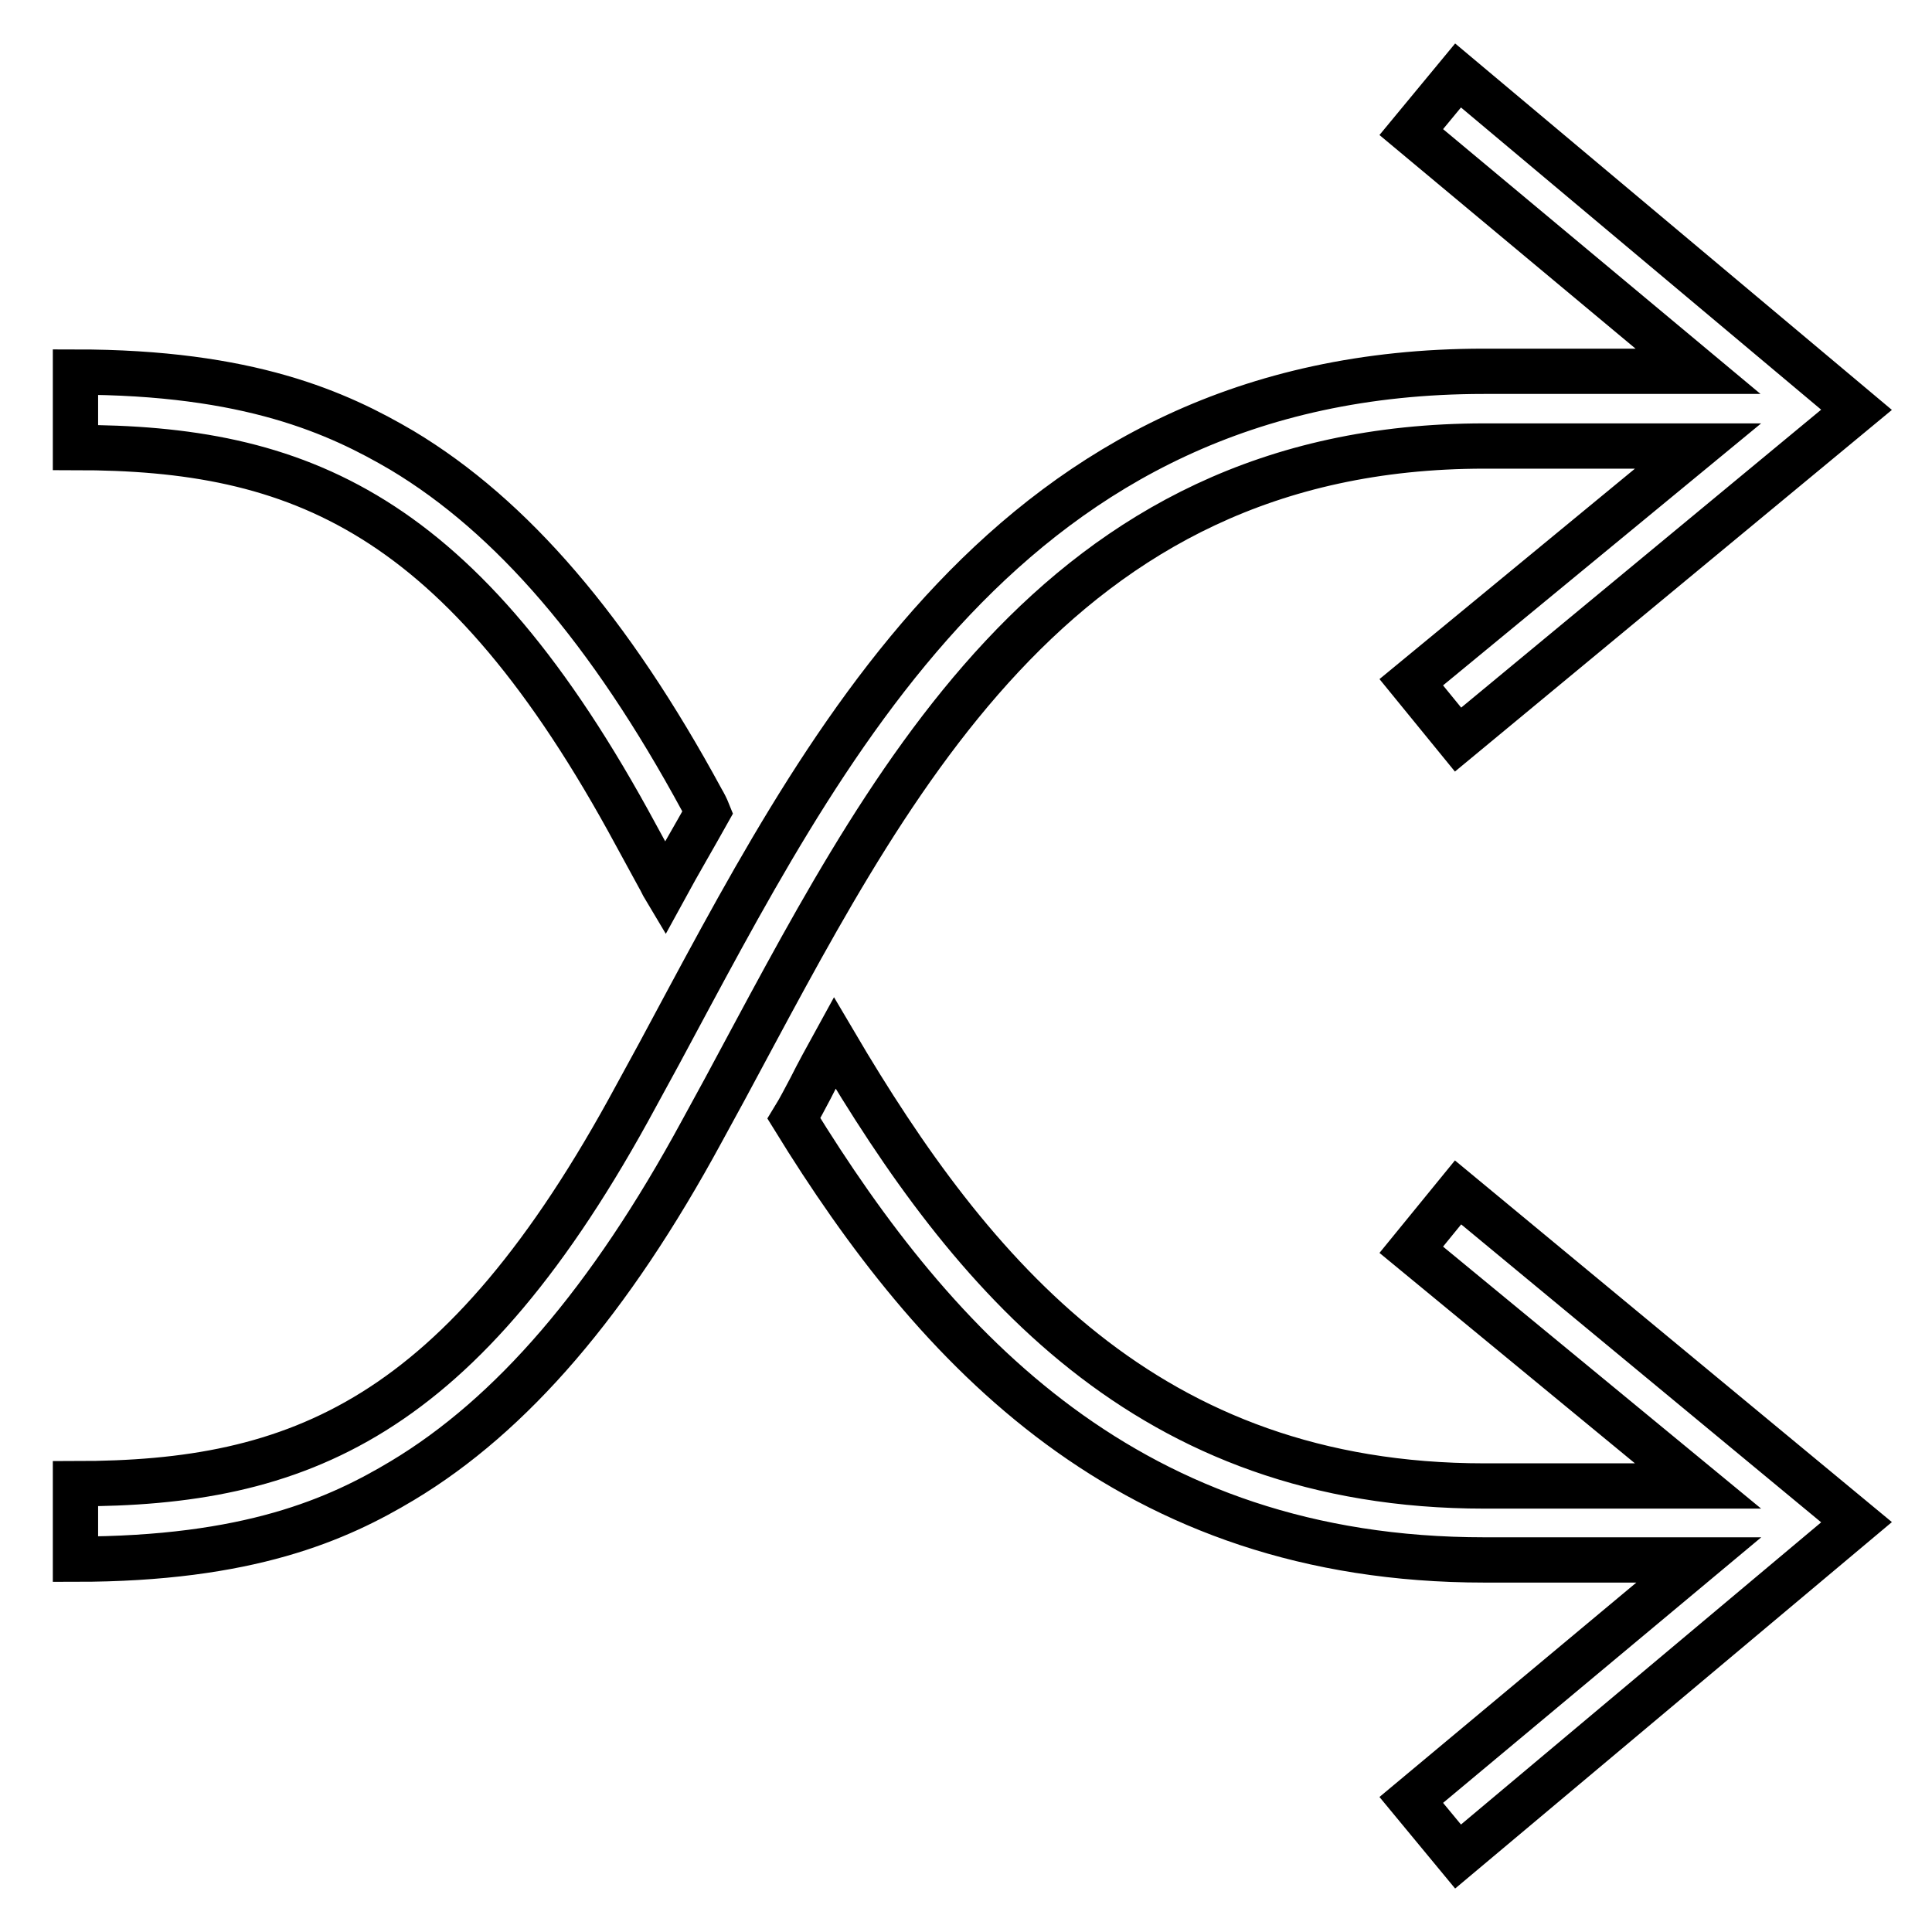
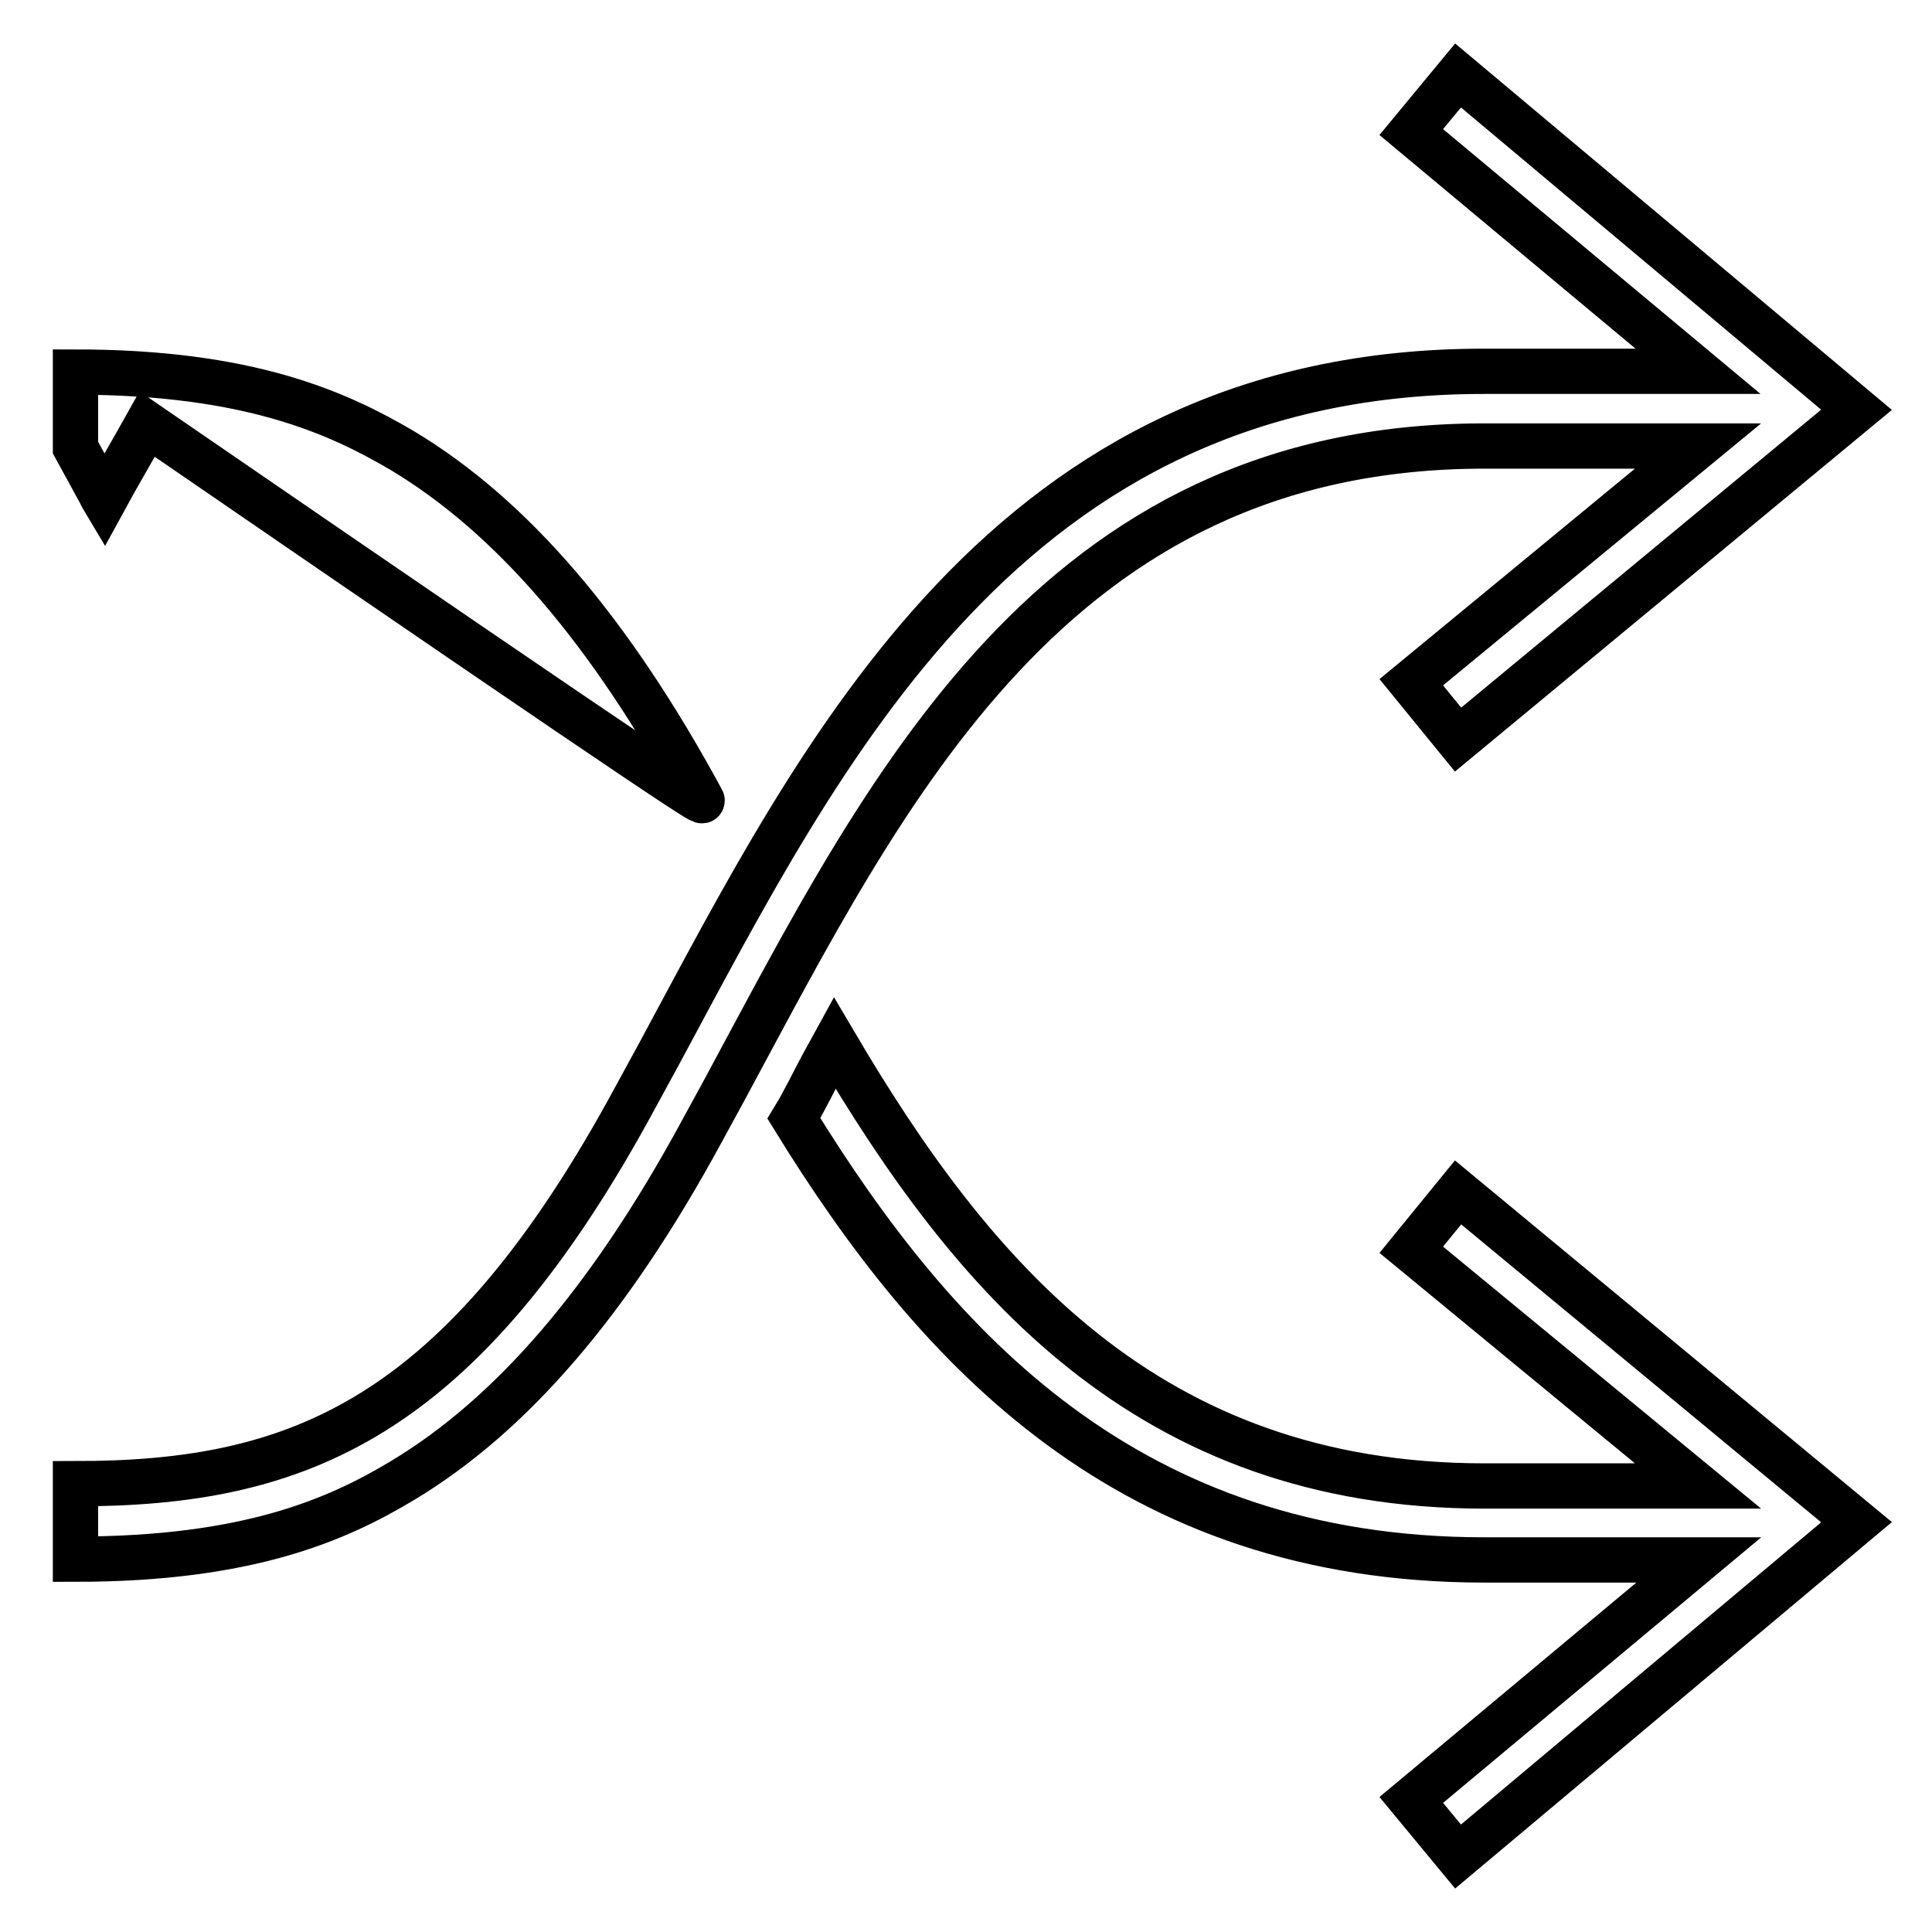
<svg xmlns="http://www.w3.org/2000/svg" version="1.1" x="0px" y="0px" viewBox="0 0 256 256" enable-background="new 0 0 256 256" xml:space="preserve">
  <g>
-     <path stroke-width="6" fill-opacity="0" stroke="#000000" d="M193.2,98l-6.2-7.6l38-31.3h-28.3c-57.4,0-79.4,45.8-100.7,85.3c-1,1.8-2,3.7-3,5.5 c-12.2,22.5-25.2,37.6-39.7,46.3c-8.5,5.1-20.3,10.4-43.3,10.4v-10c29.5,0,51.1-8.4,74.3-51.4c1-1.8,2-3.7,3-5.5 c21.6-40.1,46.1-90.5,109.3-90.5h28.4L187,17.5l6.2-7.5L246,54.3L193.2,98z M93,106C80.8,83.5,67.8,68.4,53.3,59.7 C44.8,54.7,33,49.3,10,49.3v10c29.5,0,51.1,8.4,74.3,51.4c1,1.8,2,3.7,3,5.5c0.3,0.5,0.5,1,0.8,1.5c1.8-3.3,3.8-6.7,5.7-10.1 C93.6,107.1,93.3,106.5,93,106z M193.2,158l-6.2,7.6l38,31.3h-28.3c-44.7,0-67.9-27.8-86.1-58.7c-1.1,2-2.2,4-3.2,6 c-0.7,1.3-1.4,2.7-2.2,4c18.9,30.7,44.5,58.5,91.5,58.5h28.4L187,238.5l6.2,7.5l52.8-44.3L193.2,158z" />
+     <path stroke-width="6" fill-opacity="0" stroke="#000000" d="M193.2,98l-6.2-7.6l38-31.3h-28.3c-57.4,0-79.4,45.8-100.7,85.3c-1,1.8-2,3.7-3,5.5 c-12.2,22.5-25.2,37.6-39.7,46.3c-8.5,5.1-20.3,10.4-43.3,10.4v-10c29.5,0,51.1-8.4,74.3-51.4c1-1.8,2-3.7,3-5.5 c21.6-40.1,46.1-90.5,109.3-90.5h28.4L187,17.5l6.2-7.5L246,54.3L193.2,98z M93,106C80.8,83.5,67.8,68.4,53.3,59.7 C44.8,54.7,33,49.3,10,49.3v10c1,1.8,2,3.7,3,5.5c0.3,0.5,0.5,1,0.8,1.5c1.8-3.3,3.8-6.7,5.7-10.1 C93.6,107.1,93.3,106.5,93,106z M193.2,158l-6.2,7.6l38,31.3h-28.3c-44.7,0-67.9-27.8-86.1-58.7c-1.1,2-2.2,4-3.2,6 c-0.7,1.3-1.4,2.7-2.2,4c18.9,30.7,44.5,58.5,91.5,58.5h28.4L187,238.5l6.2,7.5l52.8-44.3L193.2,158z" />
  </g>
</svg>